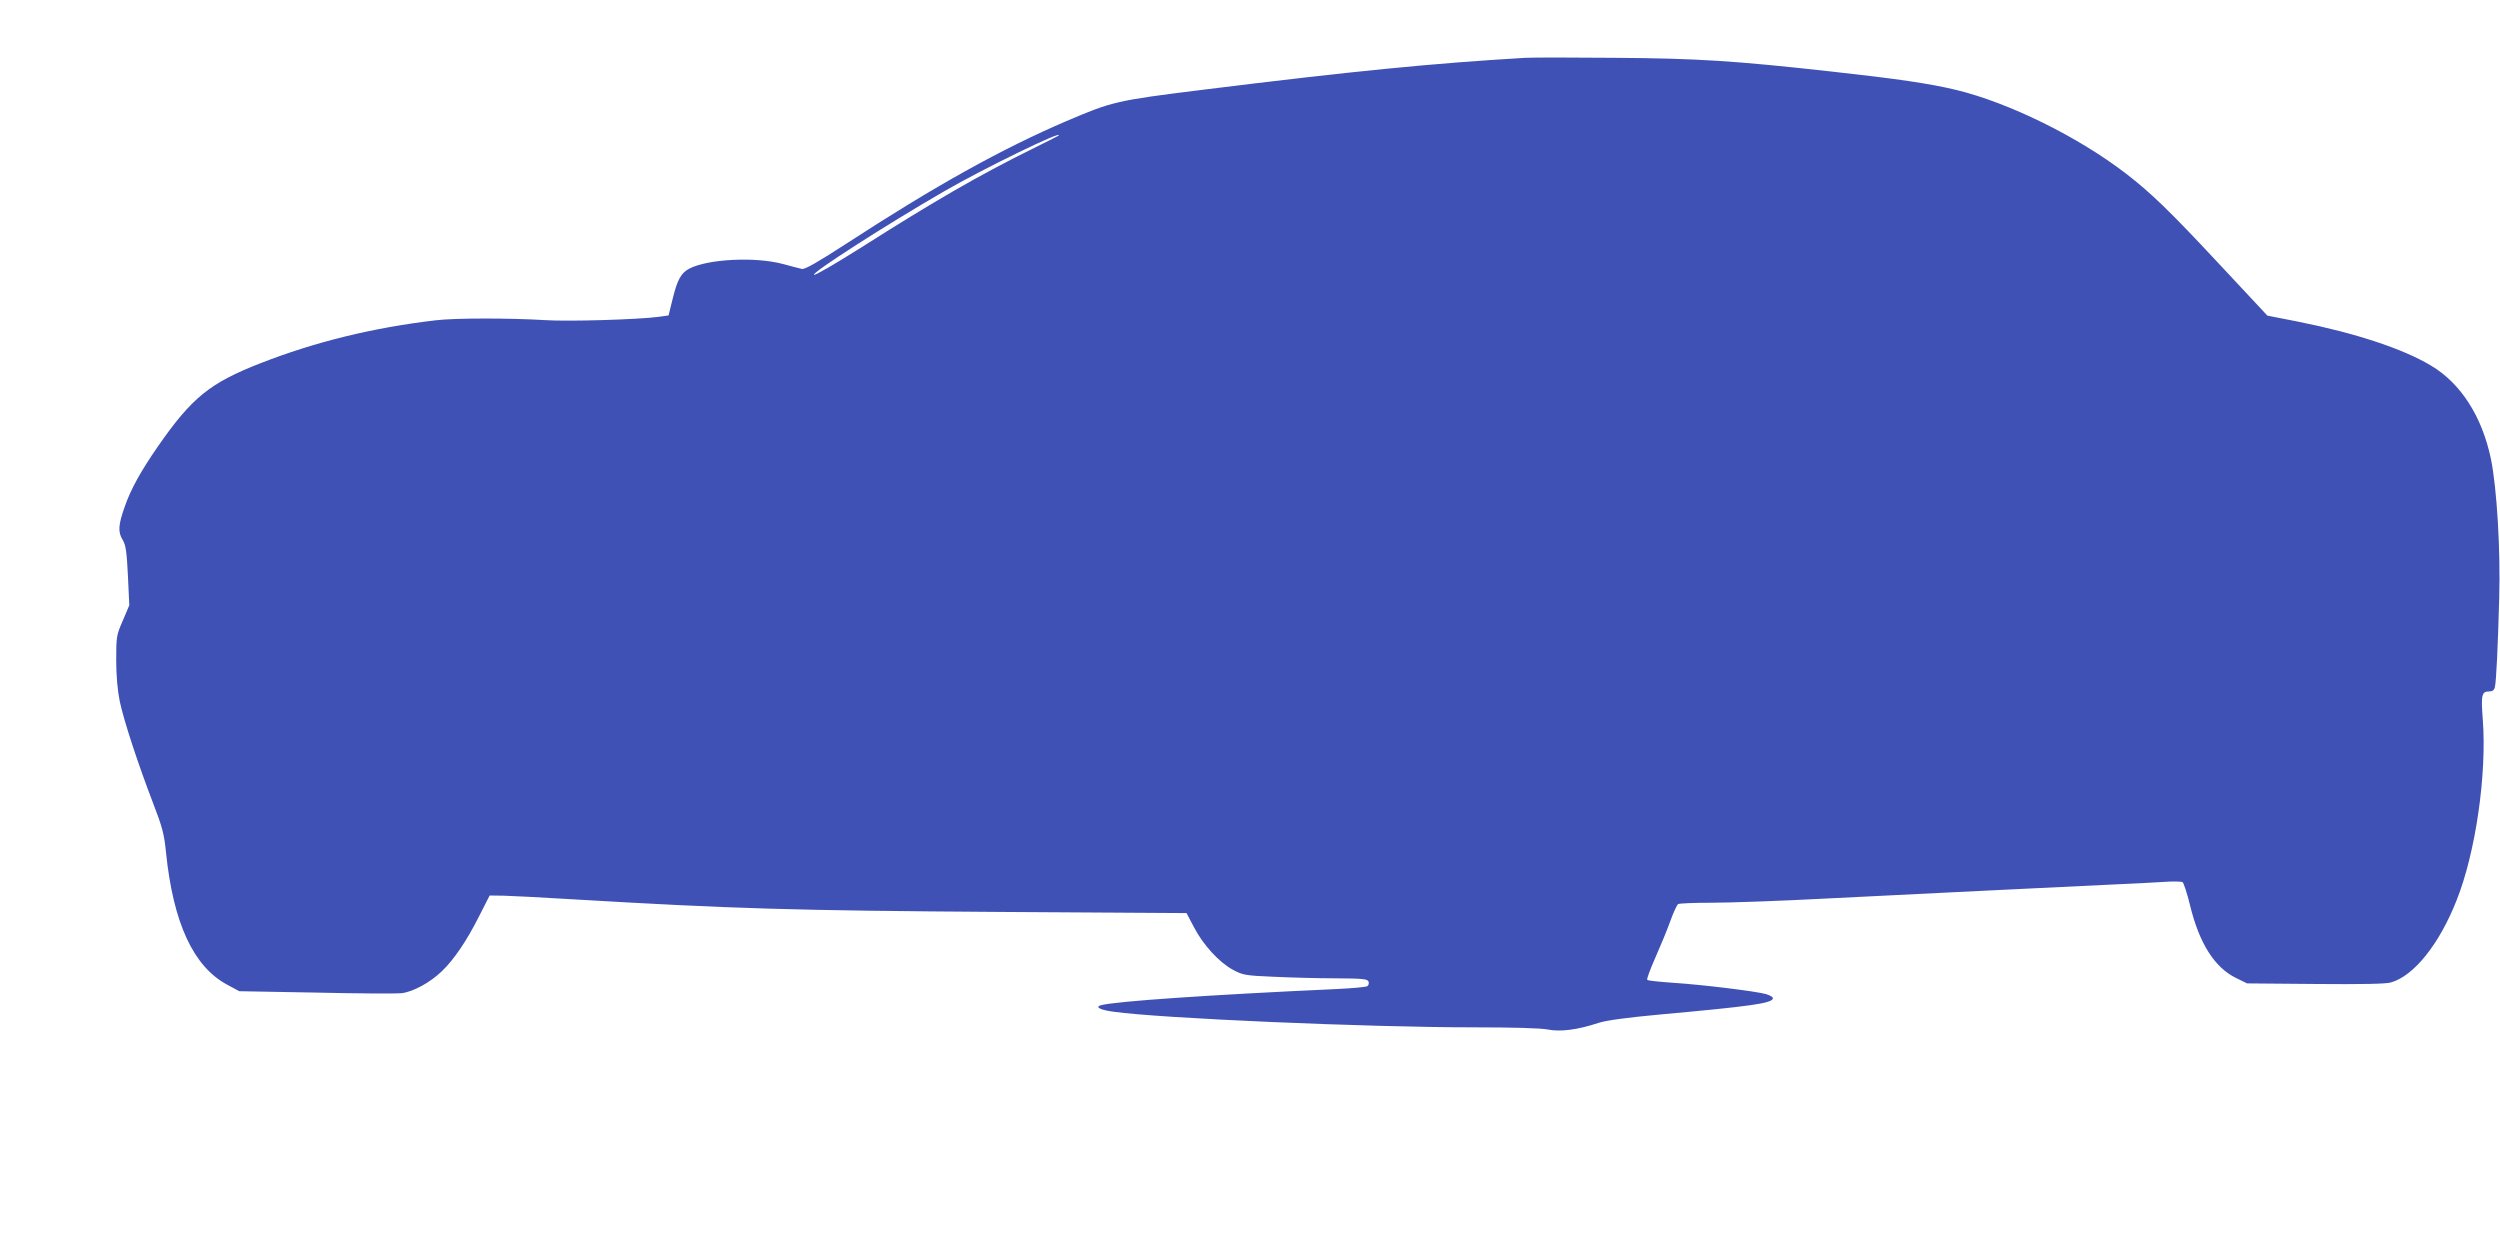
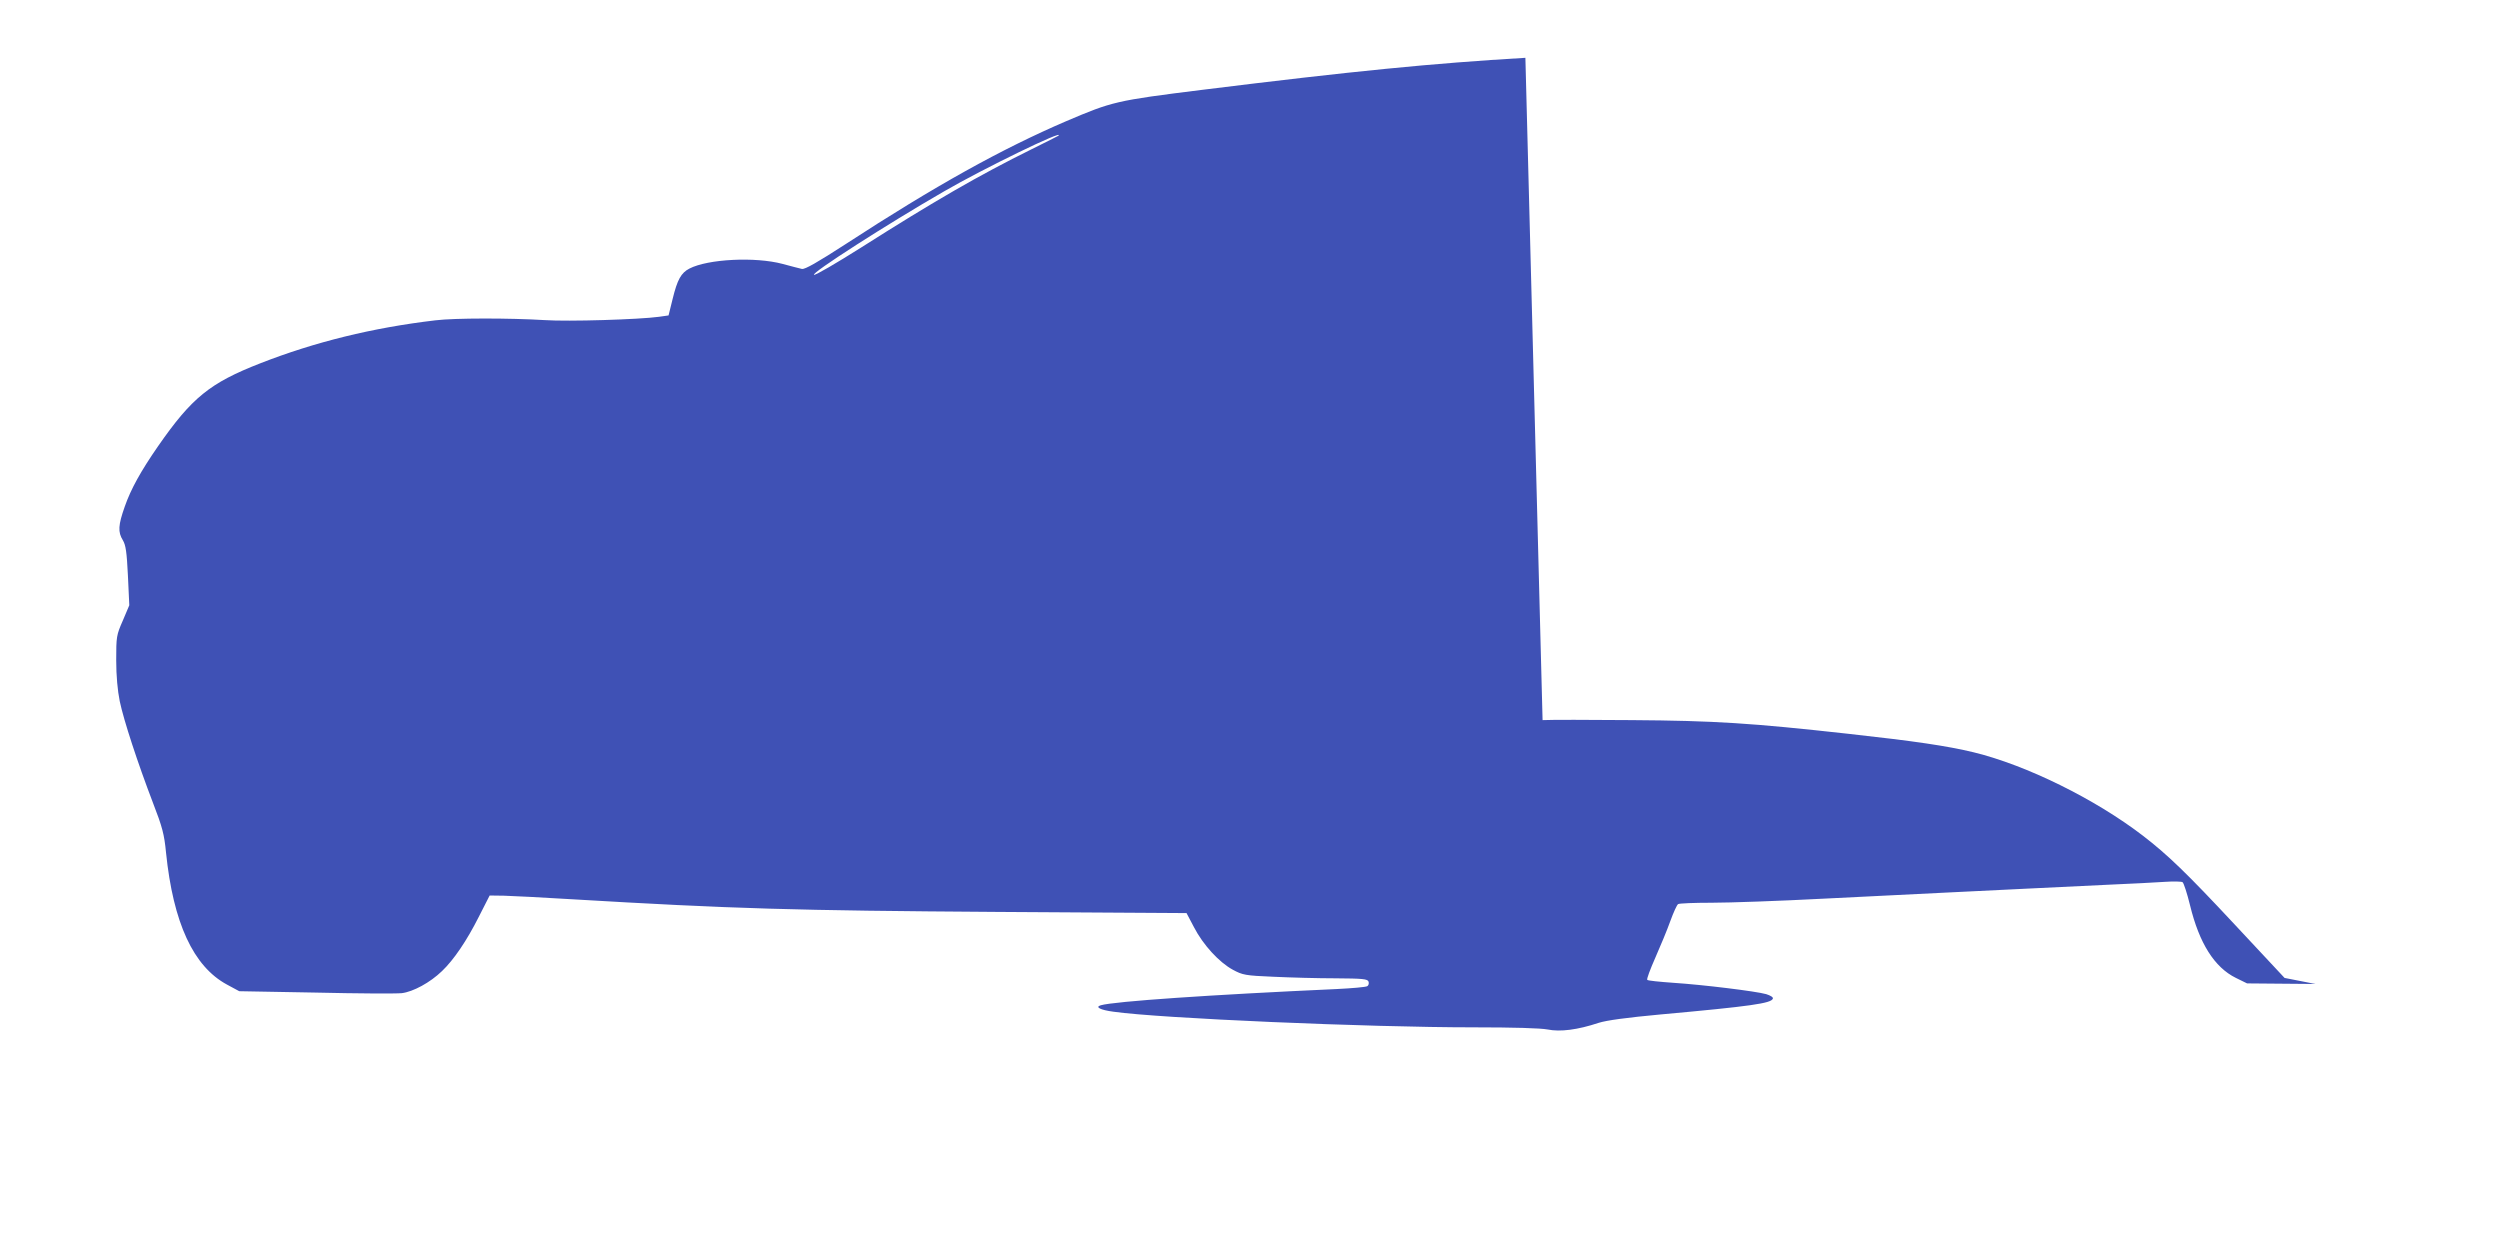
<svg xmlns="http://www.w3.org/2000/svg" version="1.0" width="1280pt" height="640pt" viewBox="0 0 1280 640" preserveAspectRatio="xMidYMid meet">
  <g transform="translate(0,640) scale(0.1,-0.1)" fill="#3f51b5" stroke="none">
-     <path d="M7810 6104 c-475 -28 -882 -68 -1655 -164 -442 -55 -460 -60 -695 -160 -331 -142 -673 -332 -1129 -629 -145 -94 -210 -131 -225 -128 -12 3 -57 14 -100 26 -140 37 -381 25 -476 -24 -43 -22 -62 -57 -86 -155 l-21 -85 -49 -7 c-103 -14 -464 -25 -584 -17 -182 11 -463 11 -560 -1 -323 -38 -618 -111 -897 -220 -259 -101 -351 -176 -524 -425 -88 -127 -139 -219 -170 -308 -34 -96 -36 -131 -10 -173 15 -25 20 -60 26 -182 l7 -151 -33 -78 c-33 -75 -34 -83 -34 -203 0 -81 7 -155 18 -210 21 -100 92 -316 170 -520 48 -124 58 -161 67 -255 37 -361 140 -583 312 -676 l63 -34 390 -7 c215 -5 413 -6 442 -3 58 7 145 54 206 113 60 57 127 156 188 277 l56 110 74 -1 c41 -1 196 -9 344 -18 825 -49 1145 -58 2180 -65 l970 -6 38 -72 c47 -91 129 -180 199 -218 50 -27 63 -30 208 -36 85 -4 228 -8 318 -8 139 -1 164 -3 169 -17 3 -9 0 -19 -6 -23 -7 -5 -78 -11 -159 -15 -641 -29 -1138 -63 -1206 -83 -31 -9 -3 -24 65 -33 239 -34 1305 -80 1845 -80 202 0 342 -4 378 -11 64 -13 153 -2 261 34 41 13 144 27 317 43 464 42 567 57 575 81 3 7 -12 16 -34 23 -53 15 -323 48 -475 58 -71 5 -131 11 -134 15 -4 4 15 54 41 113 26 59 61 143 77 188 16 44 34 84 40 87 6 4 84 7 172 7 89 0 348 9 576 21 228 11 510 25 625 31 116 6 300 15 410 20 110 5 297 14 415 20 118 5 251 12 295 15 44 3 85 2 90 -2 6 -5 23 -57 38 -118 47 -194 125 -318 235 -372 l57 -28 350 -3 c231 -2 362 0 387 8 118 34 248 197 336 421 97 243 155 644 134 924 -10 129 -6 145 34 145 16 0 25 7 28 23 7 32 15 201 22 457 7 244 -12 560 -42 708 -45 218 -154 389 -307 480 -143 86 -385 166 -680 225 l-158 31 -254 272 c-247 265 -345 359 -471 456 -245 188 -596 361 -866 427 -137 33 -299 57 -643 95 -497 55 -682 67 -1110 70 -214 2 -419 2 -455 0z m-2391 -399 c-3 -2 -64 -33 -137 -69 -269 -133 -501 -267 -874 -504 -125 -79 -233 -142 -240 -139 -20 6 372 258 667 428 202 117 620 320 584 284z" />
+     <path d="M7810 6104 c-475 -28 -882 -68 -1655 -164 -442 -55 -460 -60 -695 -160 -331 -142 -673 -332 -1129 -629 -145 -94 -210 -131 -225 -128 -12 3 -57 14 -100 26 -140 37 -381 25 -476 -24 -43 -22 -62 -57 -86 -155 l-21 -85 -49 -7 c-103 -14 -464 -25 -584 -17 -182 11 -463 11 -560 -1 -323 -38 -618 -111 -897 -220 -259 -101 -351 -176 -524 -425 -88 -127 -139 -219 -170 -308 -34 -96 -36 -131 -10 -173 15 -25 20 -60 26 -182 l7 -151 -33 -78 c-33 -75 -34 -83 -34 -203 0 -81 7 -155 18 -210 21 -100 92 -316 170 -520 48 -124 58 -161 67 -255 37 -361 140 -583 312 -676 l63 -34 390 -7 c215 -5 413 -6 442 -3 58 7 145 54 206 113 60 57 127 156 188 277 l56 110 74 -1 c41 -1 196 -9 344 -18 825 -49 1145 -58 2180 -65 l970 -6 38 -72 c47 -91 129 -180 199 -218 50 -27 63 -30 208 -36 85 -4 228 -8 318 -8 139 -1 164 -3 169 -17 3 -9 0 -19 -6 -23 -7 -5 -78 -11 -159 -15 -641 -29 -1138 -63 -1206 -83 -31 -9 -3 -24 65 -33 239 -34 1305 -80 1845 -80 202 0 342 -4 378 -11 64 -13 153 -2 261 34 41 13 144 27 317 43 464 42 567 57 575 81 3 7 -12 16 -34 23 -53 15 -323 48 -475 58 -71 5 -131 11 -134 15 -4 4 15 54 41 113 26 59 61 143 77 188 16 44 34 84 40 87 6 4 84 7 172 7 89 0 348 9 576 21 228 11 510 25 625 31 116 6 300 15 410 20 110 5 297 14 415 20 118 5 251 12 295 15 44 3 85 2 90 -2 6 -5 23 -57 38 -118 47 -194 125 -318 235 -372 l57 -28 350 -3 l-158 31 -254 272 c-247 265 -345 359 -471 456 -245 188 -596 361 -866 427 -137 33 -299 57 -643 95 -497 55 -682 67 -1110 70 -214 2 -419 2 -455 0z m-2391 -399 c-3 -2 -64 -33 -137 -69 -269 -133 -501 -267 -874 -504 -125 -79 -233 -142 -240 -139 -20 6 372 258 667 428 202 117 620 320 584 284z" />
  </g>
</svg>